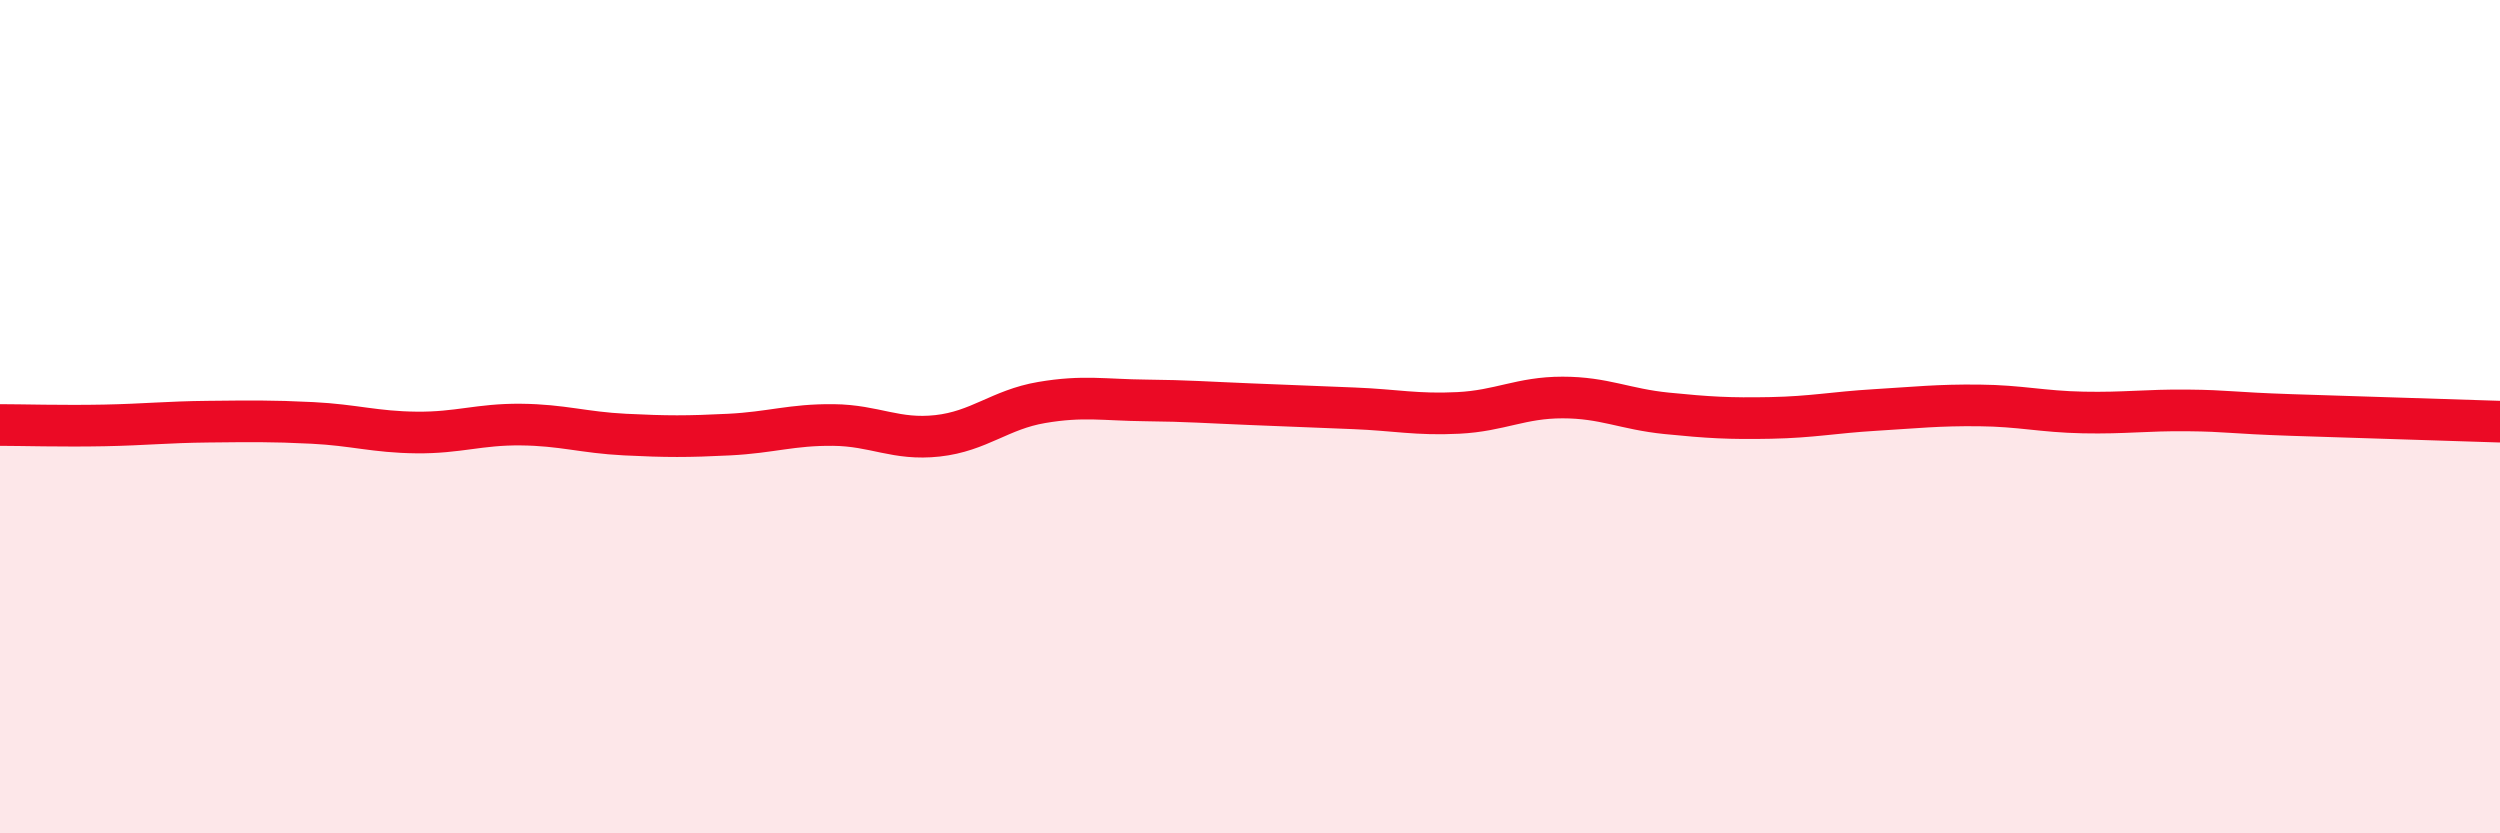
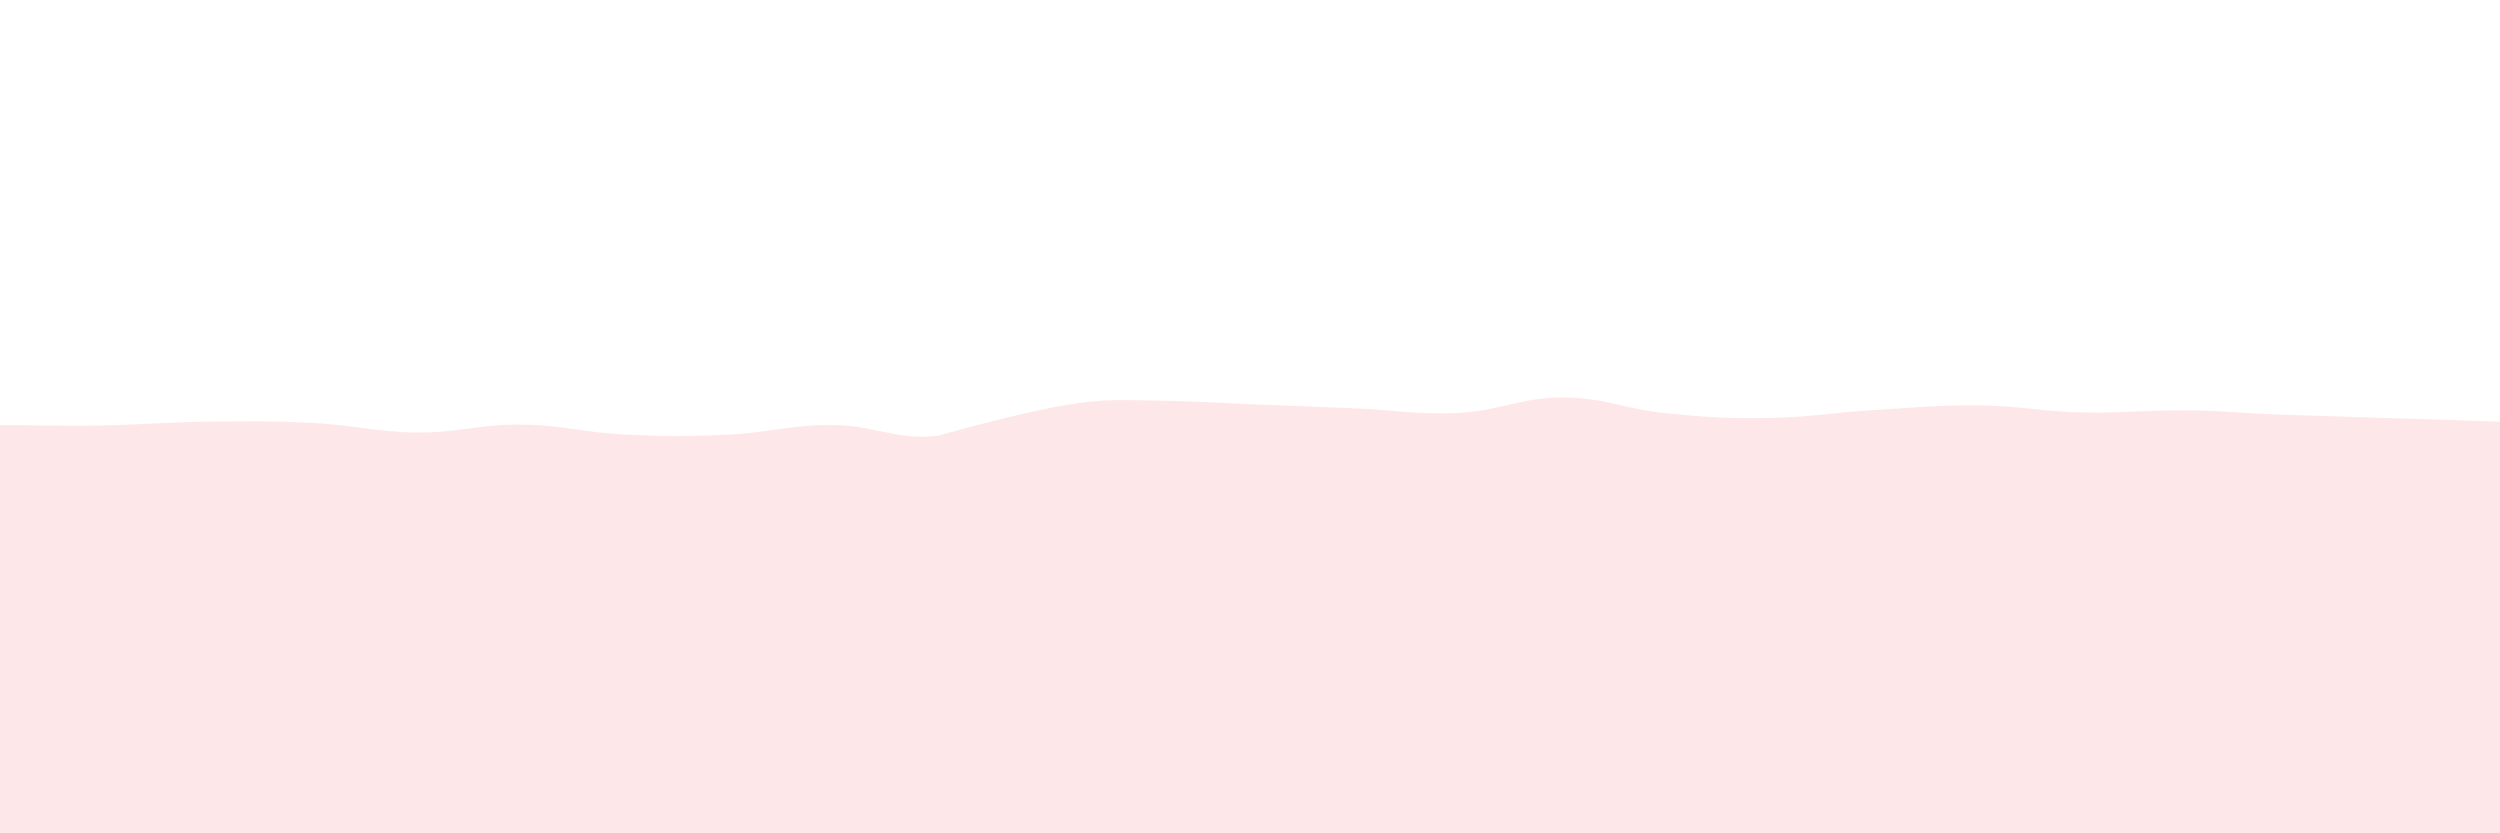
<svg xmlns="http://www.w3.org/2000/svg" width="60" height="20" viewBox="0 0 60 20">
-   <path d="M 0,10.2 C 0.5,10.2 1.5,10.23 2.5,10.21 C 3.5,10.19 4,10.13 5,10.12 C 6,10.11 6.5,10.1 7.5,10.15 C 8.5,10.2 9,10.37 10,10.38 C 11,10.39 11.5,10.18 12.5,10.19 C 13.5,10.2 14,10.38 15,10.43 C 16,10.48 16.5,10.48 17.5,10.43 C 18.5,10.38 19,10.19 20,10.2 C 21,10.21 21.5,10.57 22.5,10.46 C 23.5,10.35 24,9.83 25,9.66 C 26,9.49 26.5,9.6 27.5,9.61 C 28.5,9.62 29,9.66 30,9.7 C 31,9.74 31.5,9.76 32.5,9.8 C 33.5,9.84 34,9.96 35,9.91 C 36,9.86 36.5,9.54 37.5,9.54 C 38.5,9.54 39,9.82 40,9.92 C 41,10.02 41.5,10.05 42.5,10.03 C 43.5,10.01 44,9.9 45,9.84 C 46,9.78 46.5,9.72 47.5,9.73 C 48.5,9.74 49,9.88 50,9.9 C 51,9.92 51.5,9.84 52.5,9.85 C 53.5,9.86 53.5,9.91 55,9.96 C 56.5,10.01 59,10.09 60,10.12L60 20L0 20Z" fill="#EB0A25" opacity="0.1" stroke-linecap="round" stroke-linejoin="round" />
-   <path d="M 0,10.2 C 0.5,10.2 1.5,10.23 2.5,10.21 C 3.5,10.19 4,10.13 5,10.12 C 6,10.11 6.5,10.1 7.5,10.15 C 8.5,10.2 9,10.37 10,10.38 C 11,10.39 11.5,10.18 12.5,10.19 C 13.5,10.2 14,10.38 15,10.43 C 16,10.48 16.5,10.48 17.5,10.43 C 18.5,10.38 19,10.19 20,10.2 C 21,10.21 21.5,10.57 22.5,10.46 C 23.5,10.35 24,9.83 25,9.66 C 26,9.49 26.5,9.6 27.5,9.61 C 28.5,9.62 29,9.66 30,9.7 C 31,9.74 31.5,9.76 32.5,9.8 C 33.5,9.84 34,9.96 35,9.91 C 36,9.86 36.5,9.54 37.5,9.54 C 38.5,9.54 39,9.82 40,9.92 C 41,10.02 41.5,10.05 42.5,10.03 C 43.5,10.01 44,9.9 45,9.84 C 46,9.78 46.5,9.72 47.5,9.73 C 48.5,9.74 49,9.88 50,9.9 C 51,9.92 51.5,9.84 52.5,9.85 C 53.5,9.86 53.5,9.91 55,9.96 C 56.5,10.01 59,10.09 60,10.12" stroke="#EB0A25" stroke-width="1" fill="none" stroke-linecap="round" stroke-linejoin="round" />
+   <path d="M 0,10.2 C 0.5,10.2 1.5,10.23 2.5,10.21 C 3.5,10.19 4,10.13 5,10.12 C 6,10.11 6.5,10.1 7.5,10.15 C 8.5,10.2 9,10.37 10,10.38 C 11,10.39 11.5,10.18 12.5,10.19 C 13.5,10.2 14,10.38 15,10.43 C 16,10.48 16.5,10.48 17.5,10.43 C 18.5,10.38 19,10.19 20,10.2 C 21,10.21 21.5,10.57 22.5,10.46 C 26,9.49 26.5,9.6 27.5,9.61 C 28.5,9.62 29,9.66 30,9.7 C 31,9.74 31.5,9.76 32.5,9.8 C 33.5,9.84 34,9.96 35,9.91 C 36,9.86 36.5,9.54 37.5,9.54 C 38.5,9.54 39,9.82 40,9.92 C 41,10.02 41.5,10.05 42.5,10.03 C 43.5,10.01 44,9.9 45,9.84 C 46,9.78 46.5,9.72 47.5,9.73 C 48.5,9.74 49,9.88 50,9.9 C 51,9.92 51.5,9.84 52.5,9.85 C 53.5,9.86 53.5,9.91 55,9.96 C 56.5,10.01 59,10.09 60,10.12L60 20L0 20Z" fill="#EB0A25" opacity="0.1" stroke-linecap="round" stroke-linejoin="round" />
</svg>